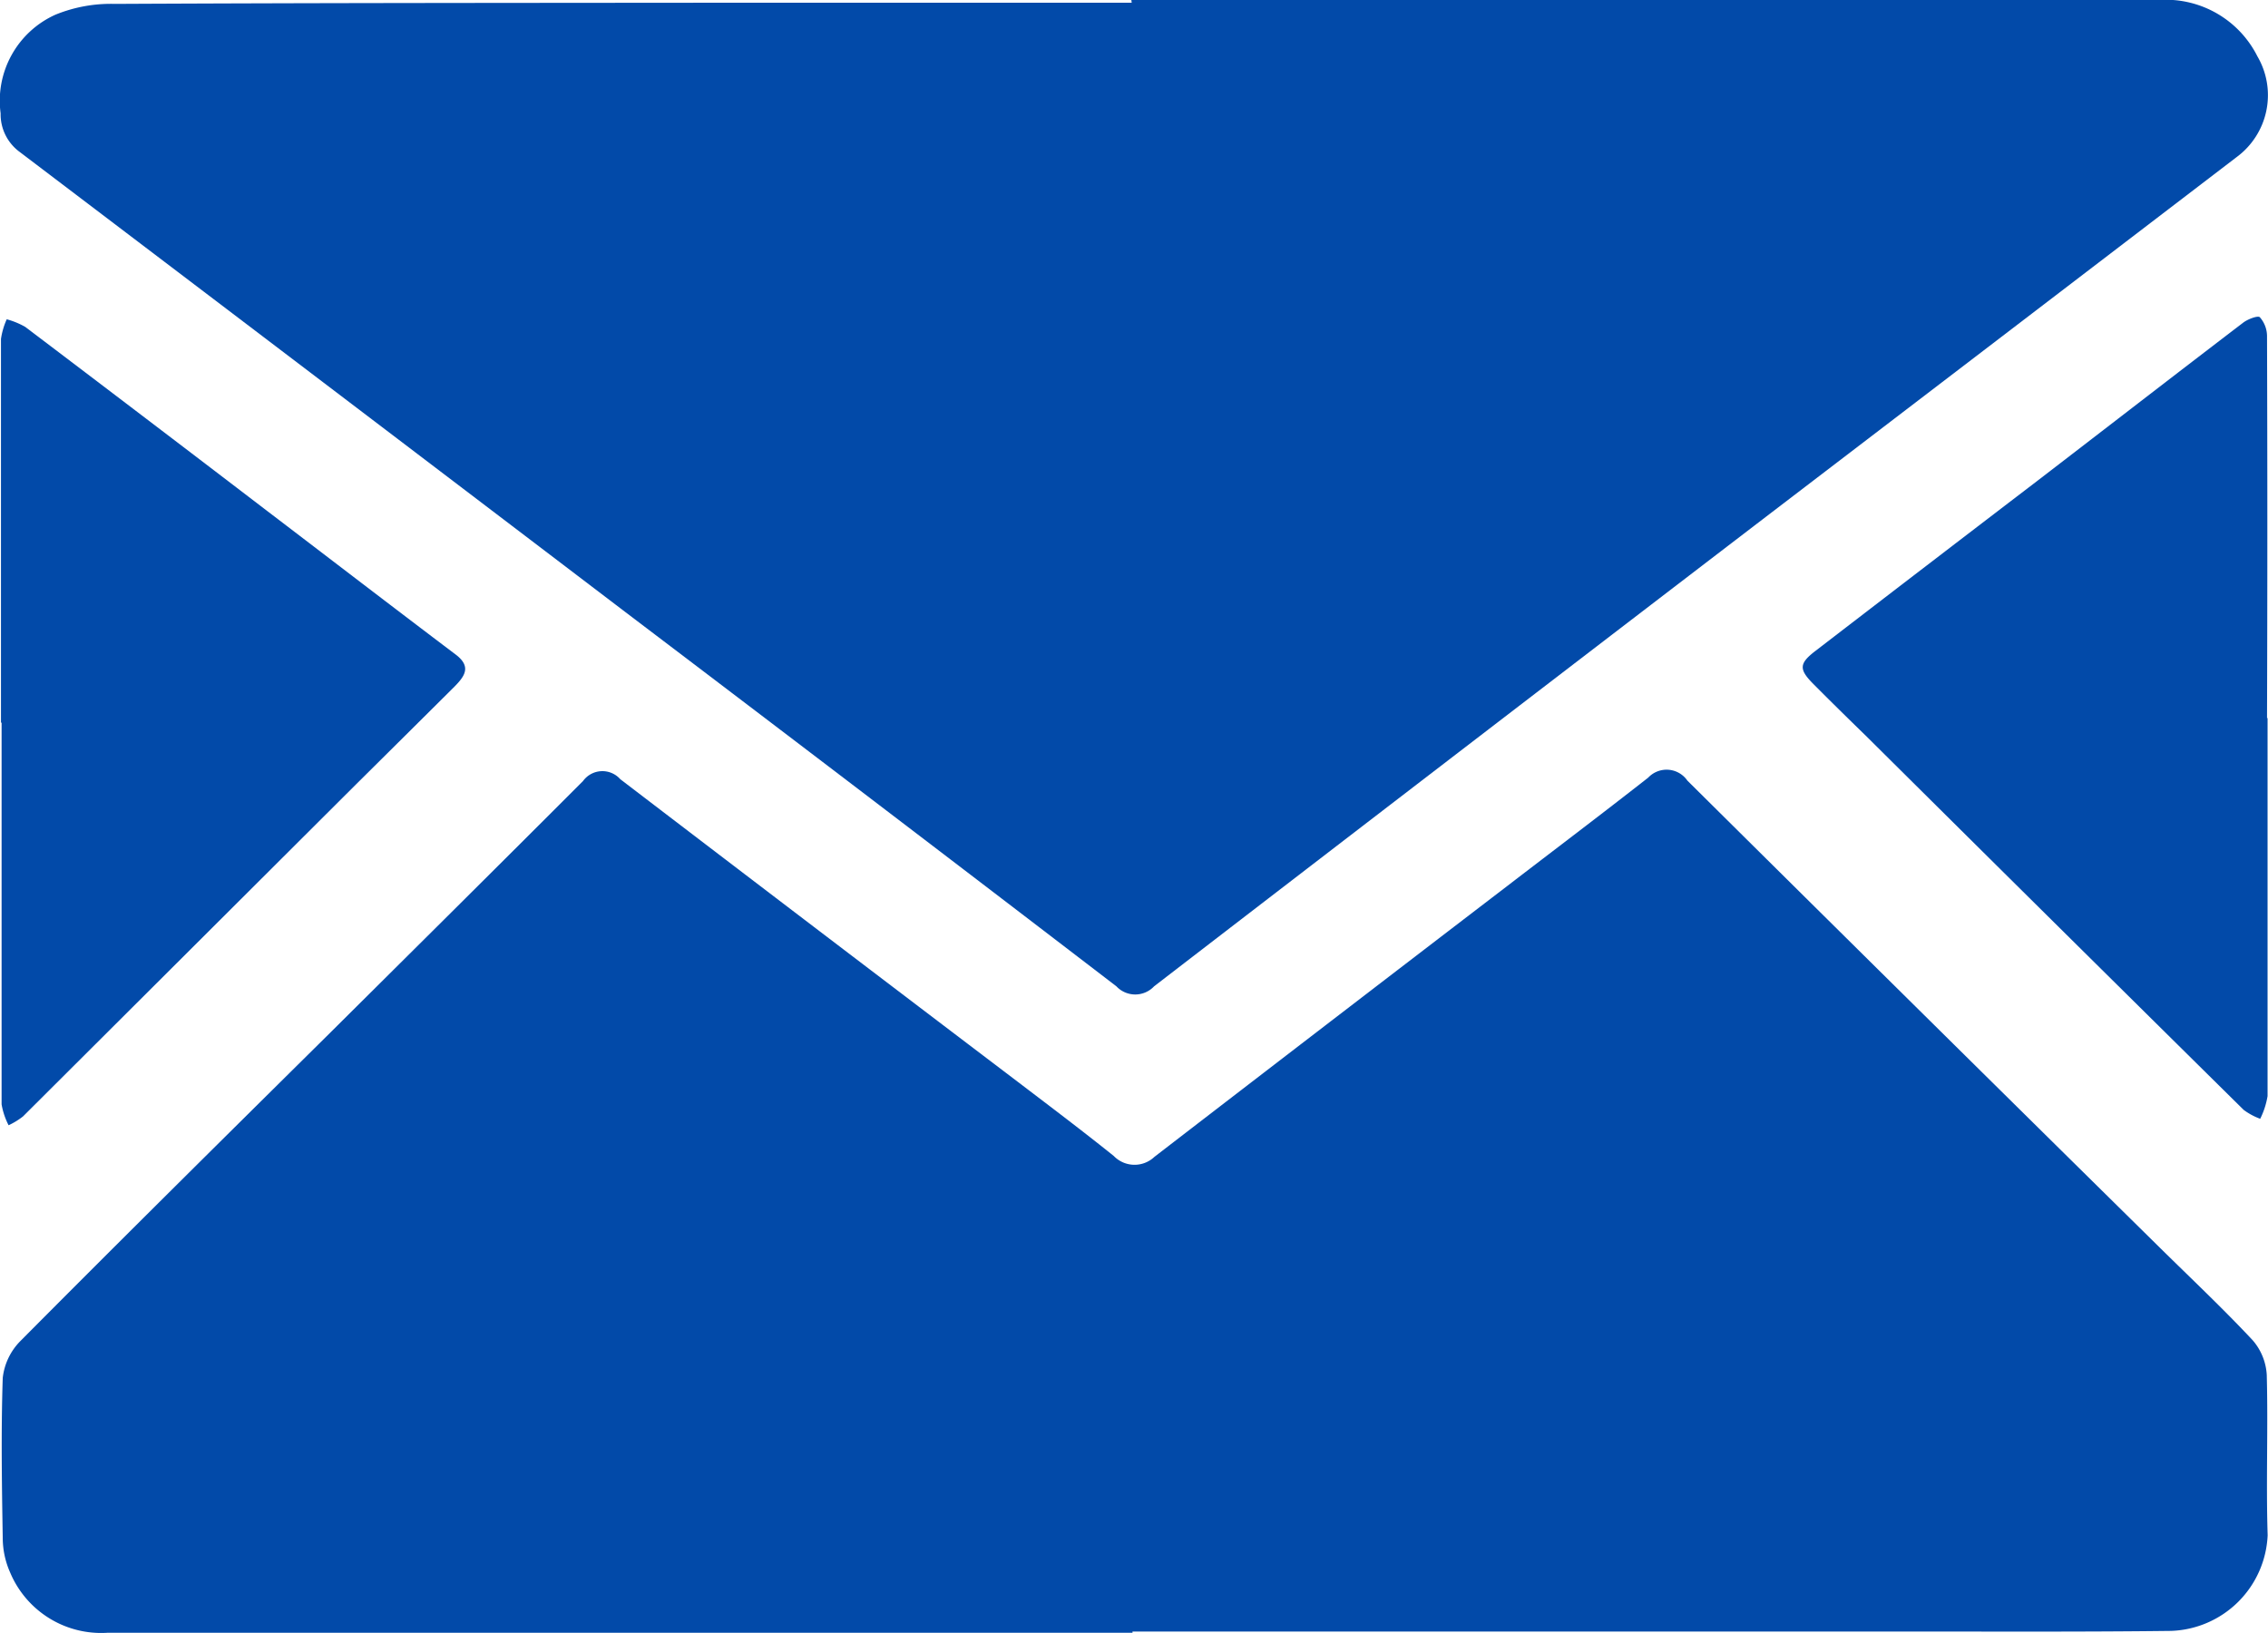
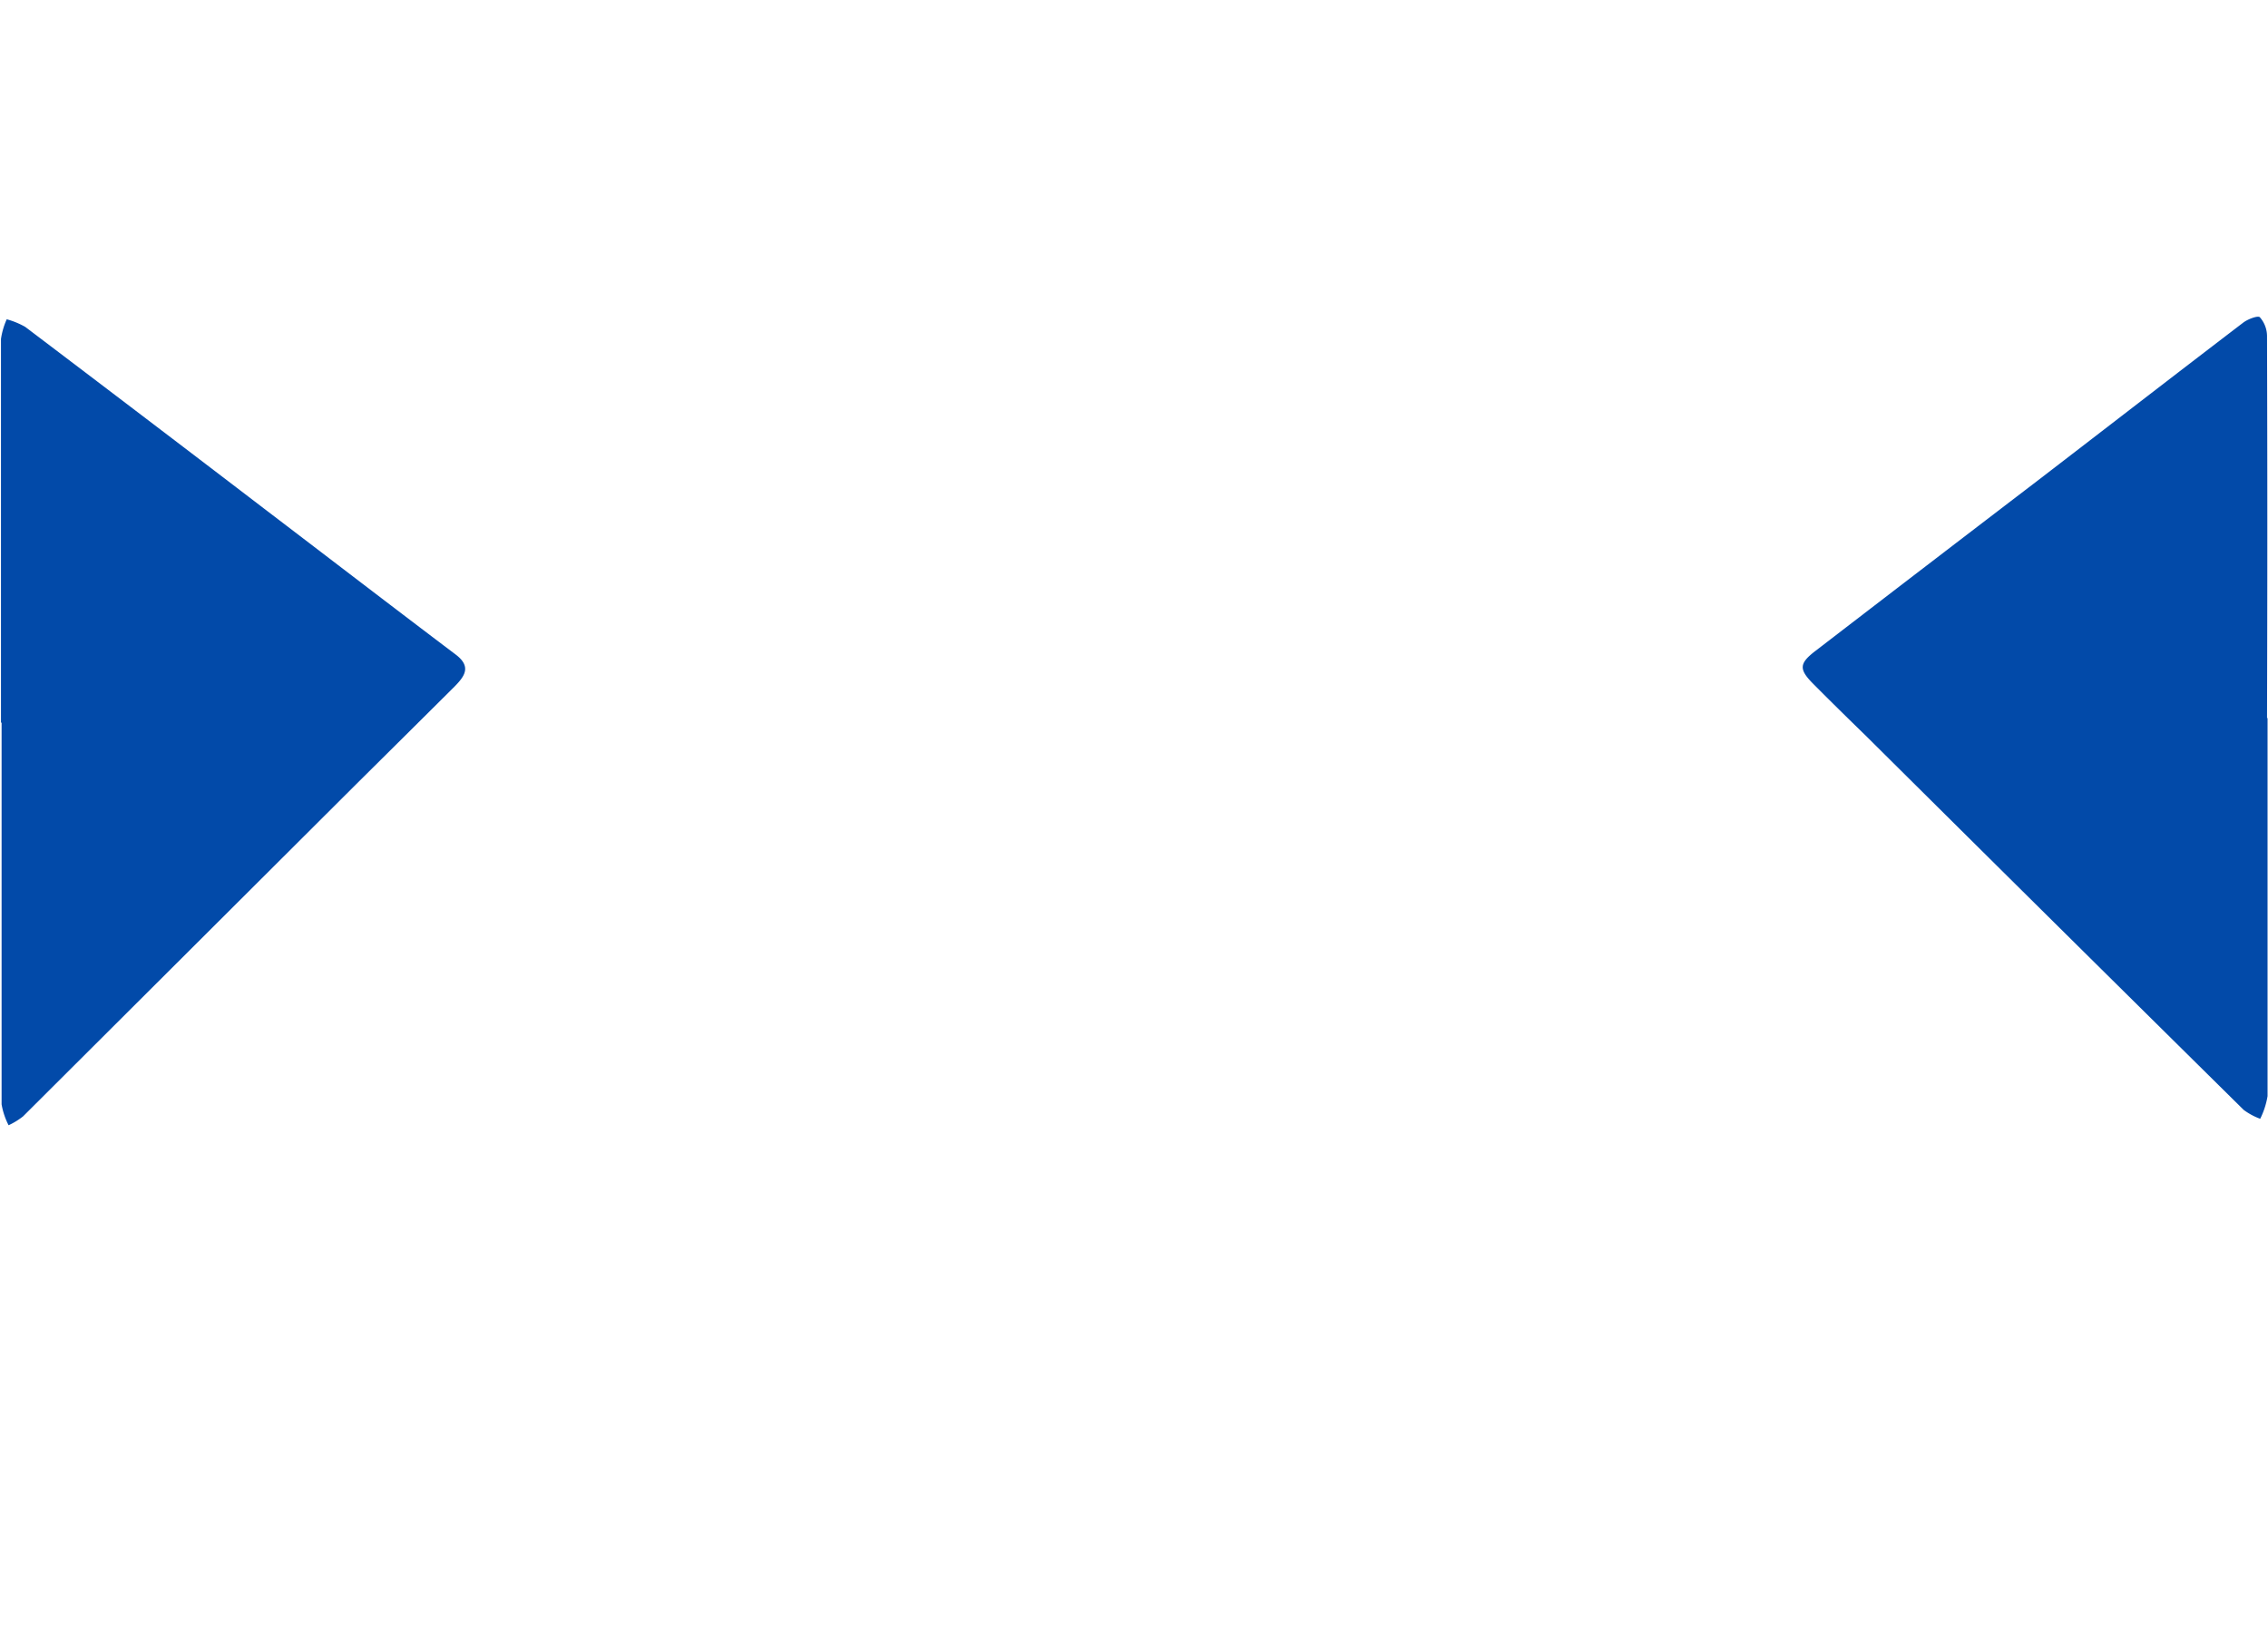
<svg xmlns="http://www.w3.org/2000/svg" width="25.594" height="18.427" viewBox="0 0 25.594 18.427">
  <g id="Group_28" data-name="Group 28" transform="translate(-2949.698 2939.988)">
    <g id="Group_27" data-name="Group 27" transform="translate(2949.698 -2939.988)">
-       <path id="Path_32" data-name="Path 32" d="M2962.9-2735.728q-5.783,0-11.566,0a1.114,1.114,0,0,1-1.1-.681.962.962,0,0,1-.083-.387c-.01-.6-.02-1.206,0-1.808a.7.7,0,0,1,.2-.417c1.16-1.167,2.329-2.324,3.5-3.483.95-.944,1.9-1.886,2.848-2.835a.27.27,0,0,1,.421-.021q2.243,1.714,4.491,3.419c.361.275.723.548,1.077.832a.326.326,0,0,0,.459.011q1.988-1.531,3.981-3.056c.531-.408,1.065-.811,1.592-1.224a.285.285,0,0,1,.442.034q2.664,2.642,5.335,5.274c.35.345.708.682,1.043,1.04a.651.651,0,0,1,.16.393c.016.6-.009,1.206.01,1.809a1.13,1.13,0,0,1-1.092,1.079c-.99.012-1.98.007-2.97.007H2962.9Z" transform="translate(-2950.12 2754.153)" fill="#024aa9" />
-       <path id="Path_33" data-name="Path 33" d="M2962.464-2939.988h11.589a1.158,1.158,0,0,1,1.118.635.868.868,0,0,1-.233,1.137q-2.658,2.032-5.317,4.063-3.455,2.644-6.9,5.295a.292.292,0,0,1-.426,0q-2.763-2.117-5.537-4.22-3.417-2.6-6.837-5.194a.527.527,0,0,1-.217-.437,1.065,1.065,0,0,1,.618-1.113,1.653,1.653,0,0,1,.669-.122c2.2-.011,4.406-.011,6.609-.013h4.868Z" transform="translate(-2949.697 2939.988)" fill="#024aa9" />
      <path id="Path_34" data-name="Path 34" d="M3410.384-2855.374c0,1.421,0,2.843,0,4.265a.9.9,0,0,1-.083.256.737.737,0,0,1-.186-.1q-2.137-2.11-4.268-4.226c-.2-.194-.394-.385-.588-.58-.165-.166-.163-.231.022-.373q1.255-.965,2.513-1.926c.772-.593,1.542-1.189,2.315-1.779.052-.04.167-.083.188-.061a.325.325,0,0,1,.081.212q.007,2.155,0,4.31Z" transform="translate(-3384.795 2863.478)" fill="#024aa9" />
      <path id="Path_35" data-name="Path 35" d="M2949.933-2854.748c0-1.443,0-2.886,0-4.329a.832.832,0,0,1,.065-.222.887.887,0,0,1,.209.086q1.367,1.035,2.73,2.077c.709.54,1.416,1.083,2.127,1.62.183.138.1.247-.014.363q-.554.551-1.108,1.1-1.88,1.875-3.76,3.749a.83.83,0,0,1-.163.1.821.821,0,0,1-.079-.236c0-1.435,0-2.871,0-4.307Z" transform="translate(-2949.922 2862.902)" fill="#024aa9" />
    </g>
  </g>
</svg>